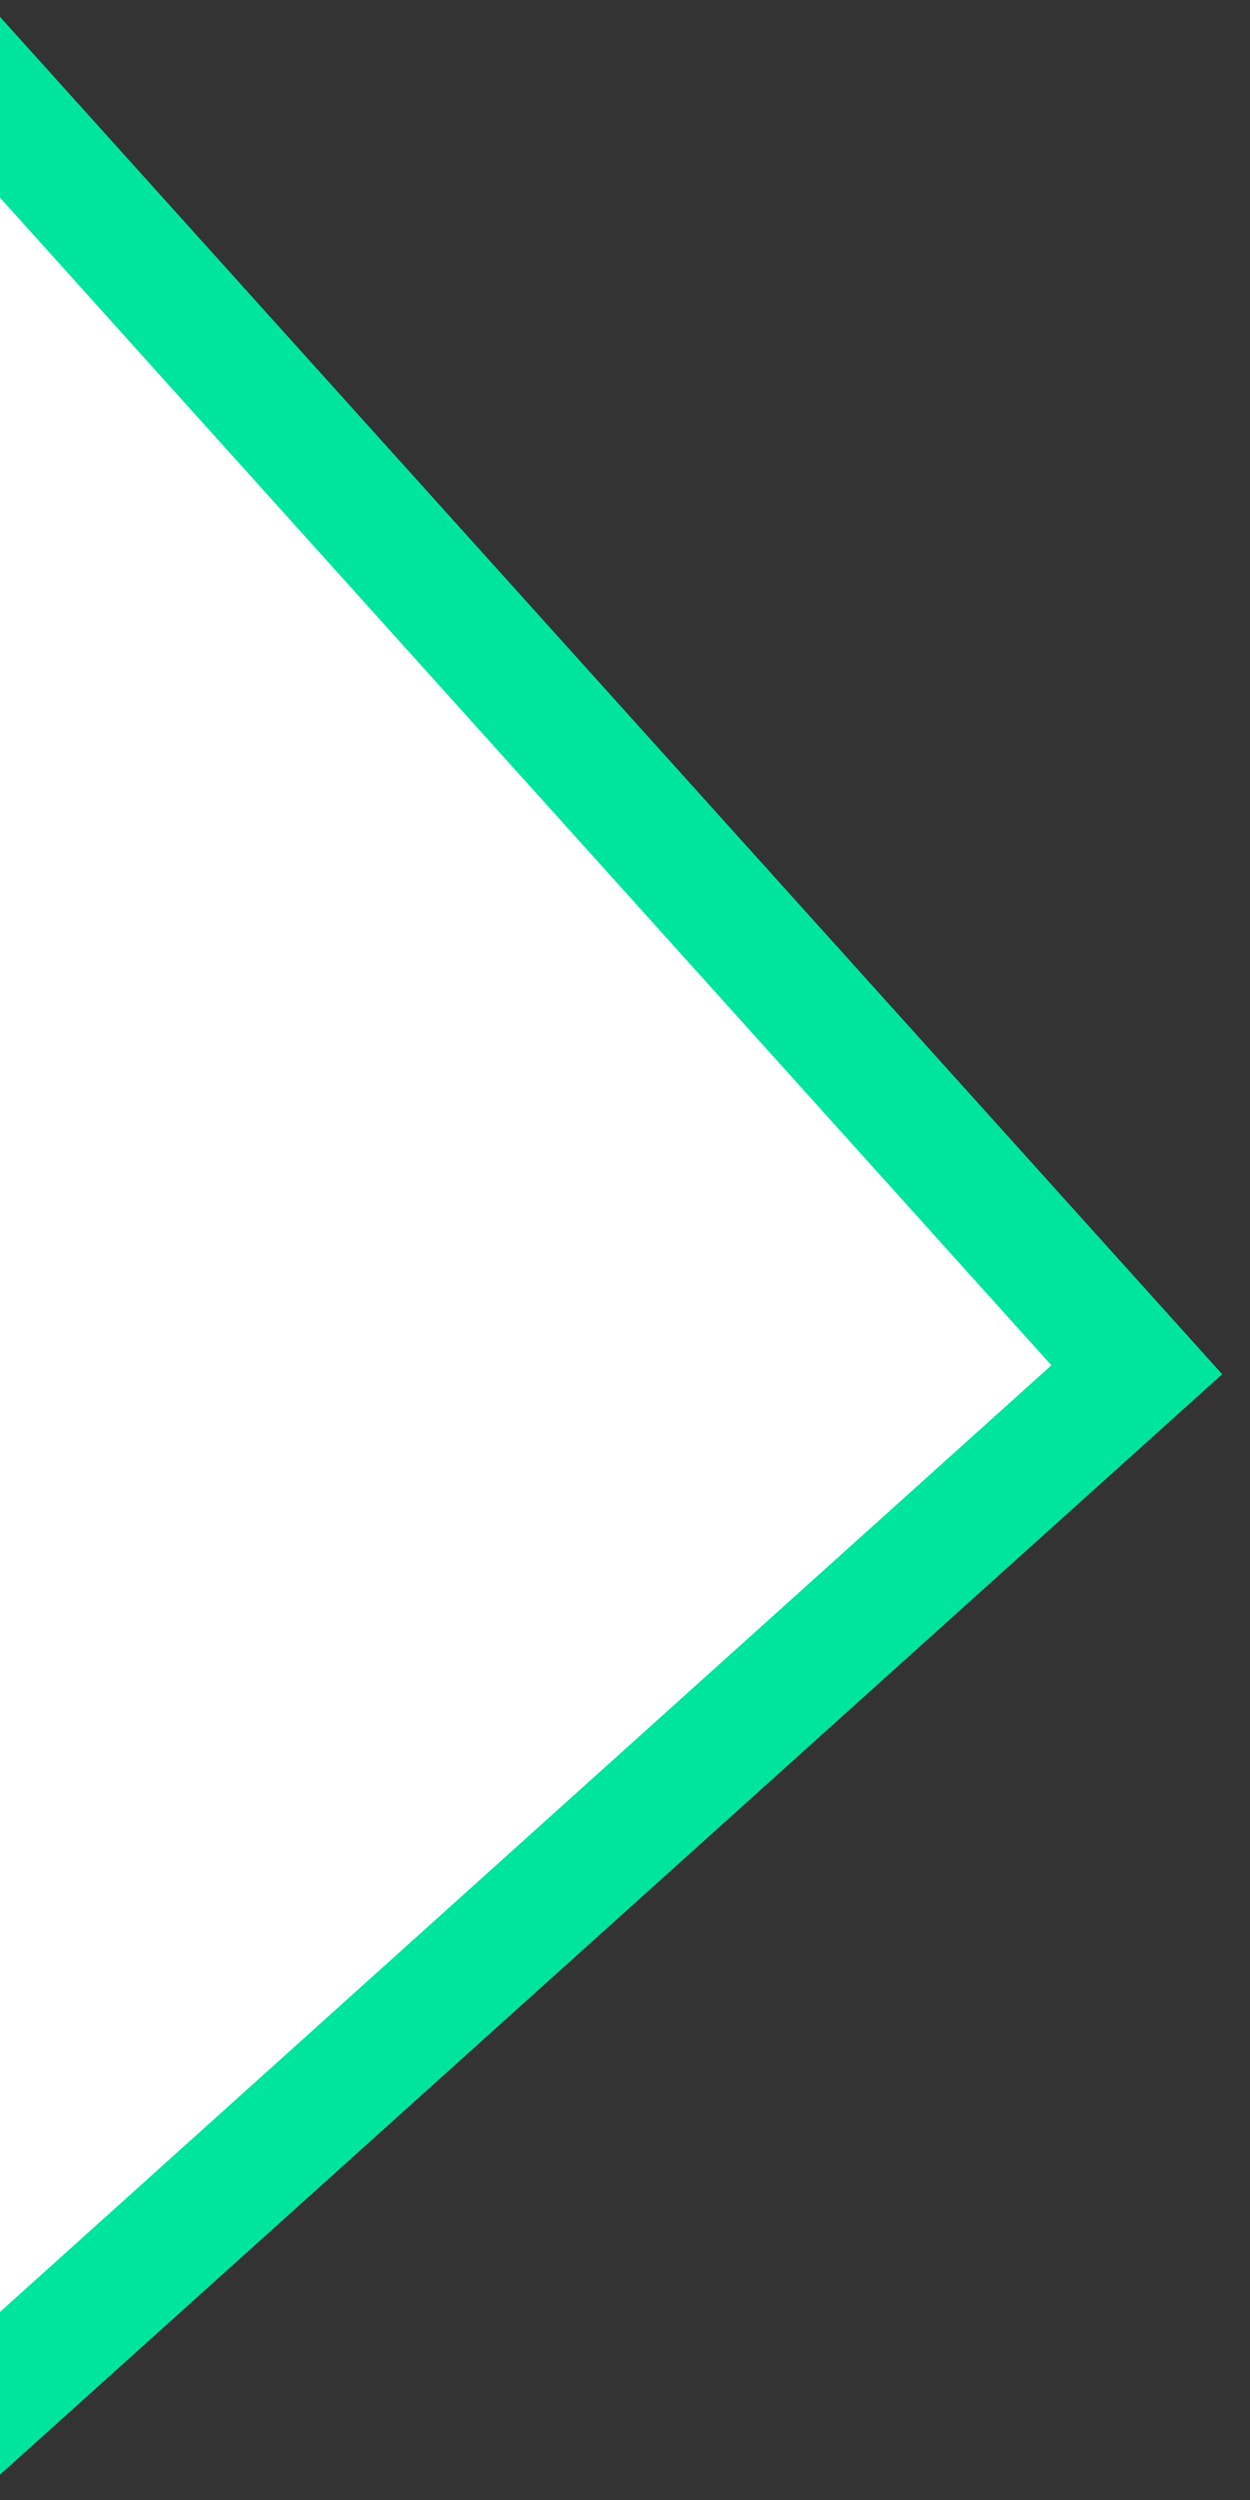
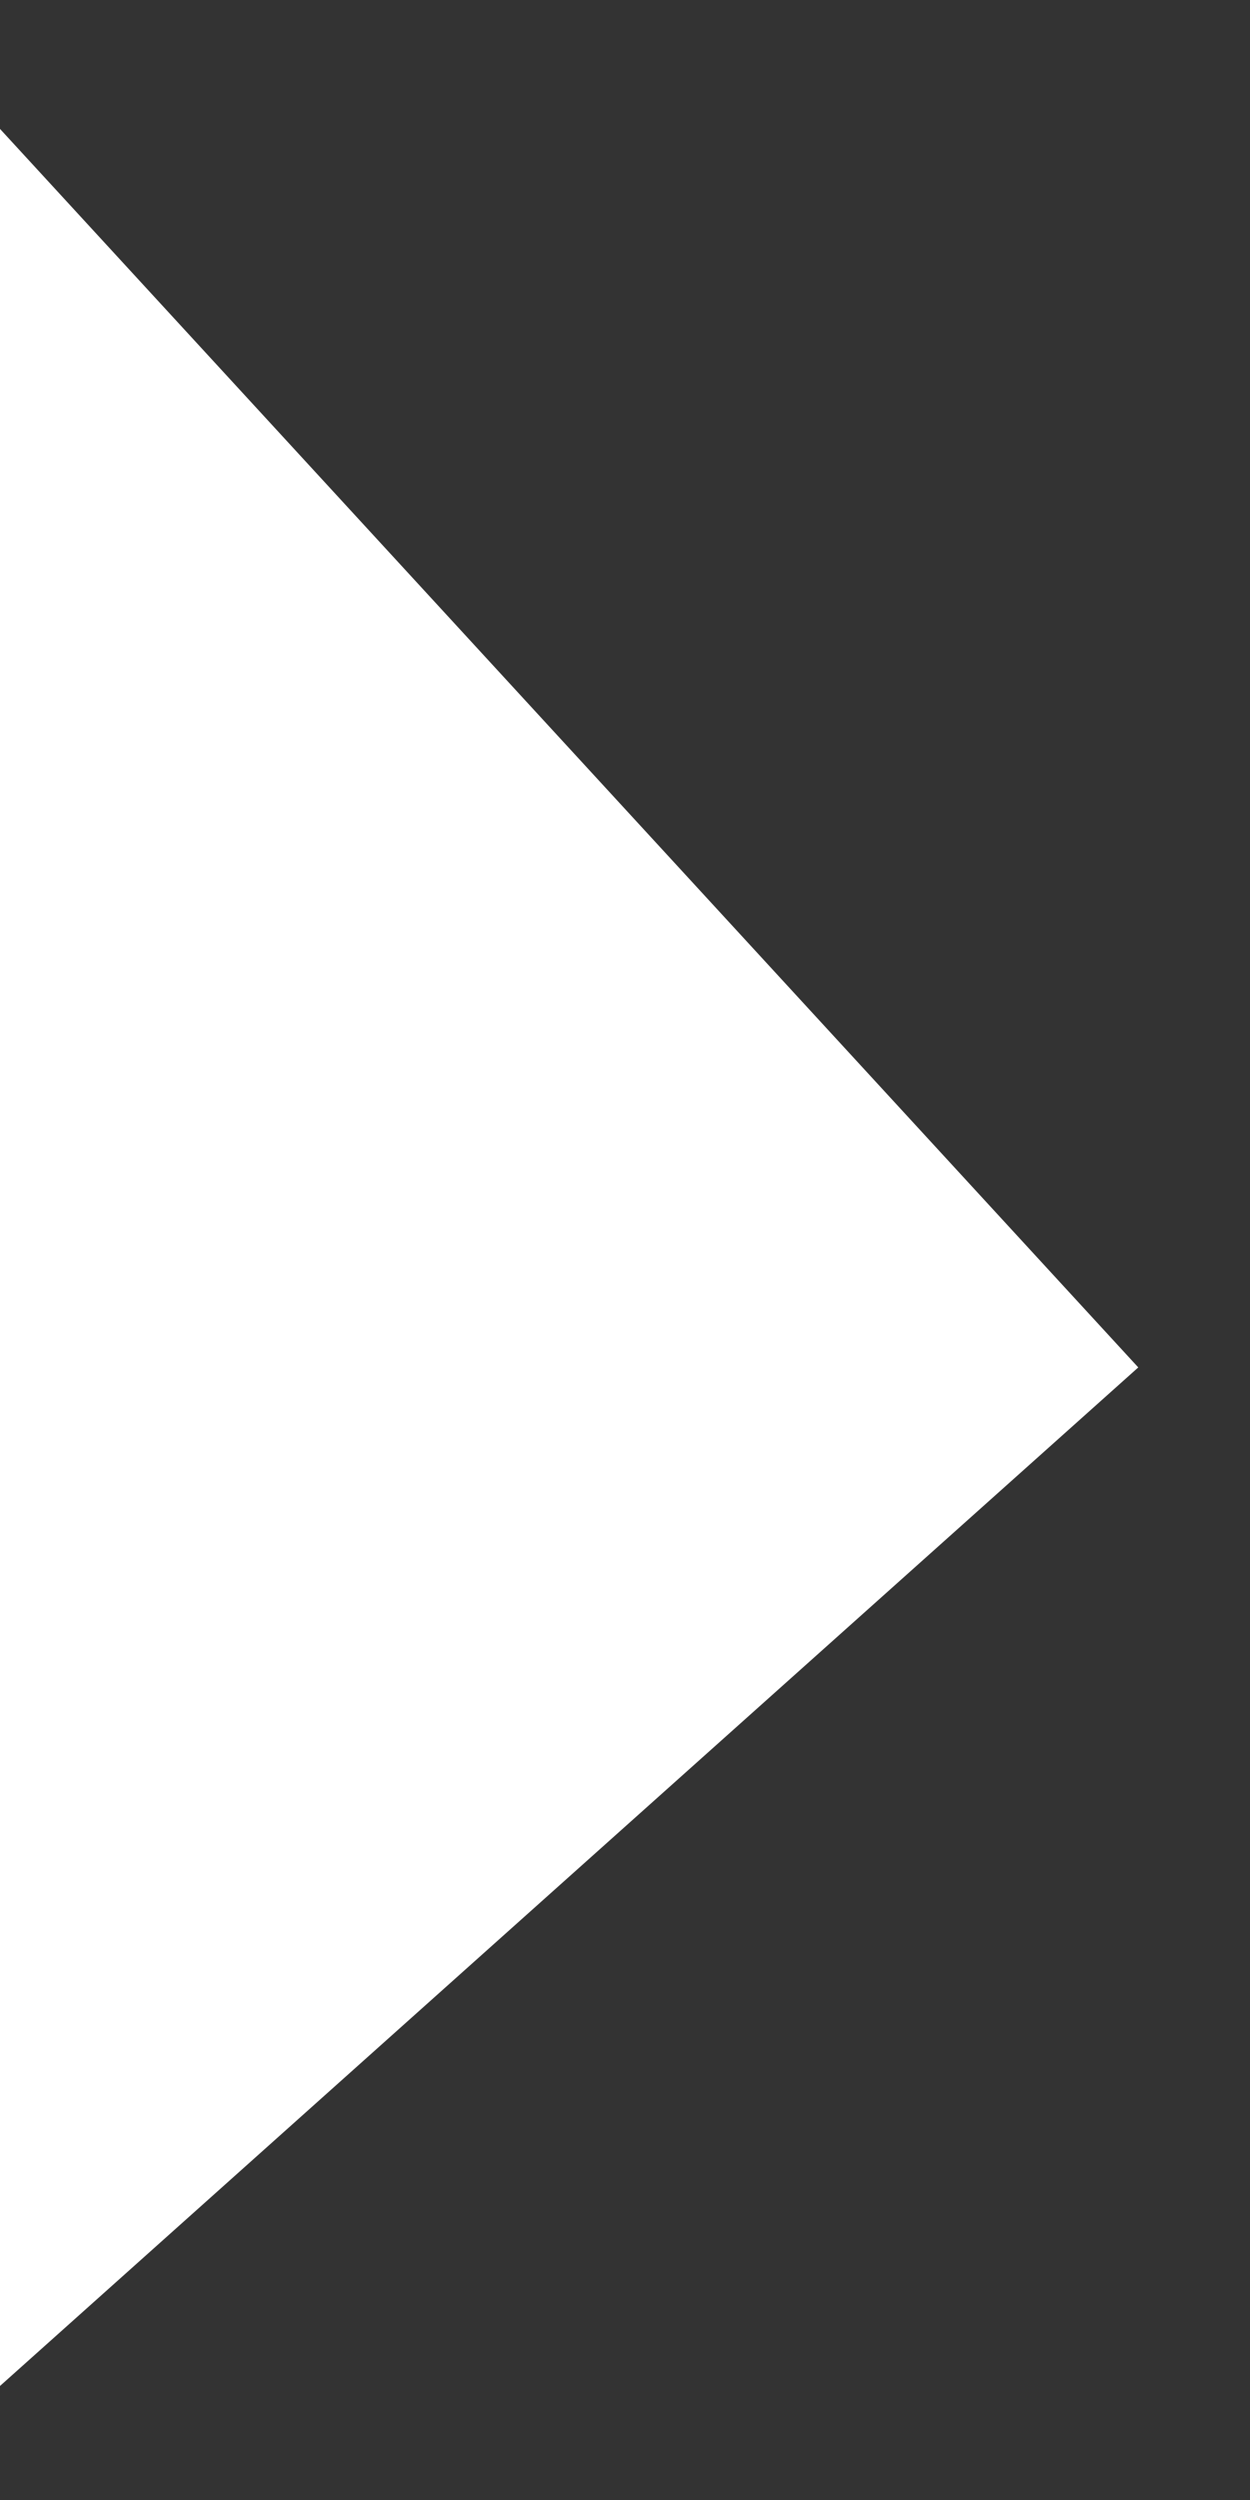
<svg xmlns="http://www.w3.org/2000/svg" width="31px" height="62px" viewBox="0 0 31 62" version="1.1">
  <rect x="0" y="0" width="31" height="62" fill="#333333" stroke="none" />
  <title>leftBlock Copy</title>
  <desc>Created with Sketch.</desc>
  <g id="Website" stroke="none" stroke-width="1" fill="none" fill-rule="evenodd">
    <g id="leftBlock-Copy">
      <polygon id="Path-2" fill="#FFFFFF" points="0 3.197 0 59.172 28.229 33.912" />
-       <path d="M7.10542736e-15,0.418 L30.31,34.081 L-3.55271368e-15,61.373 L0,57.336 L26.074,33.859 L0,4.902 L0,0.418 Z" id="Combined-Shape" fill="#00E59E" fill-rule="nonzero" />
    </g>
  </g>
</svg>